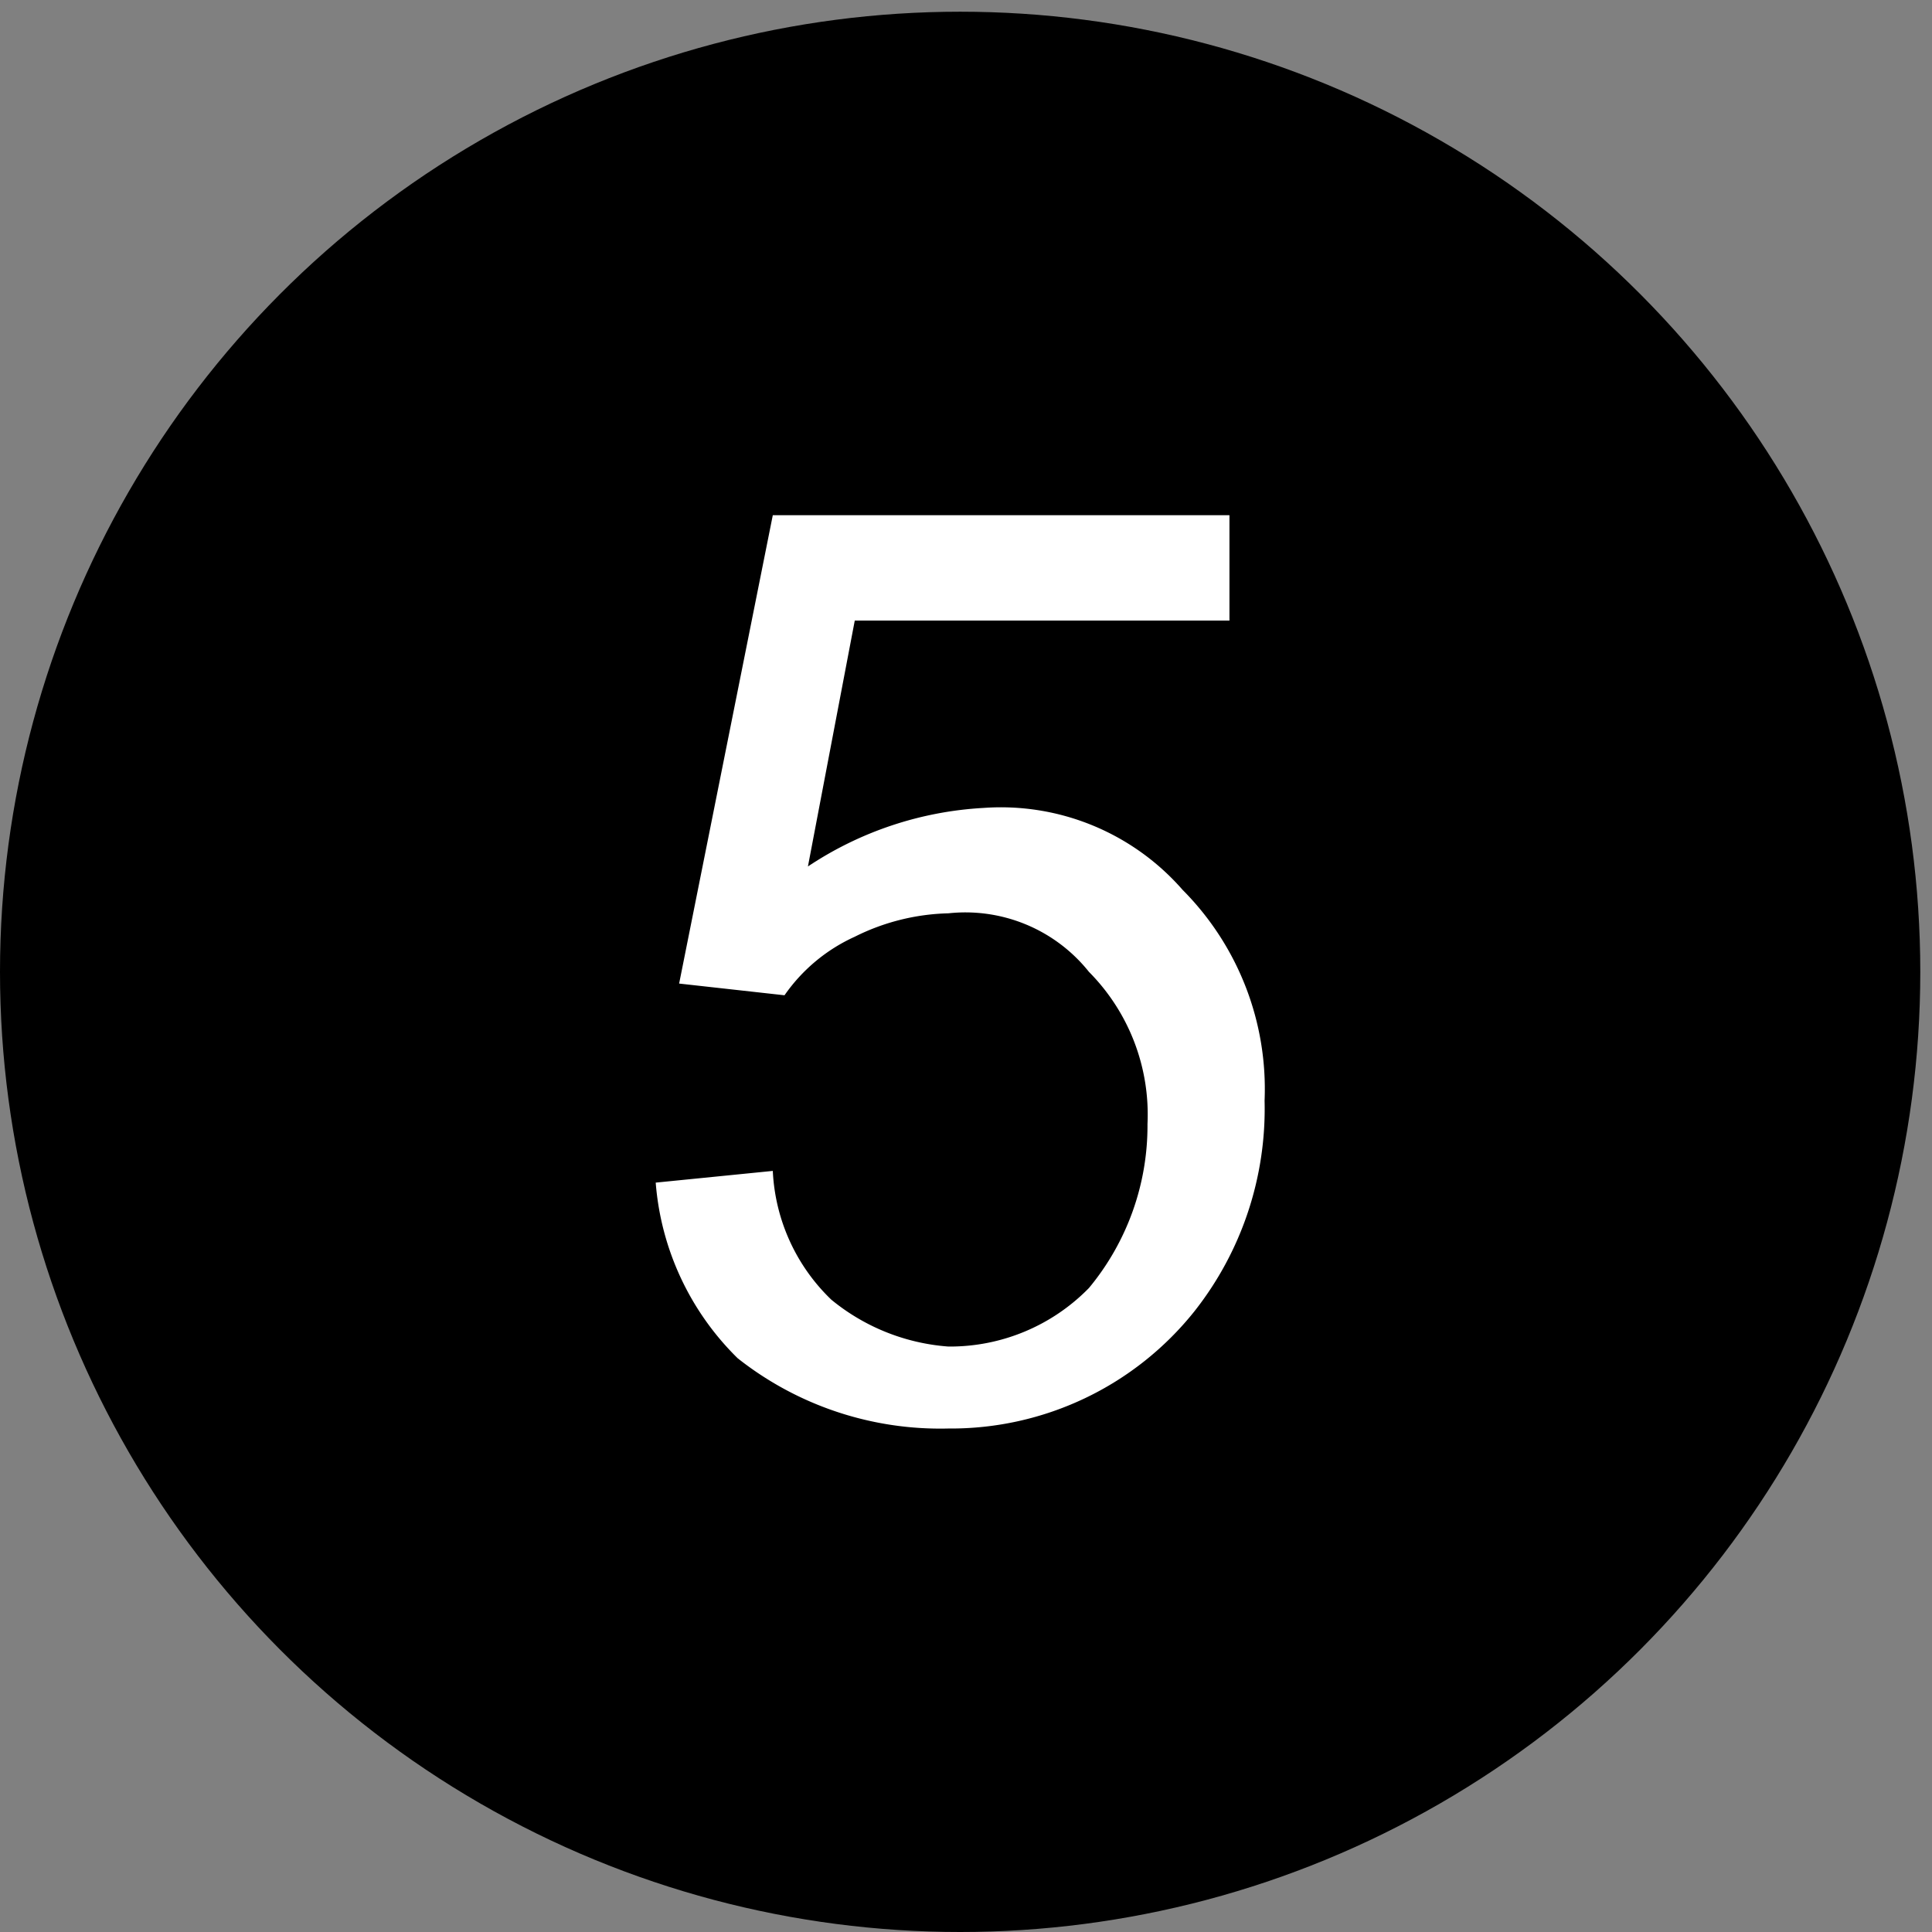
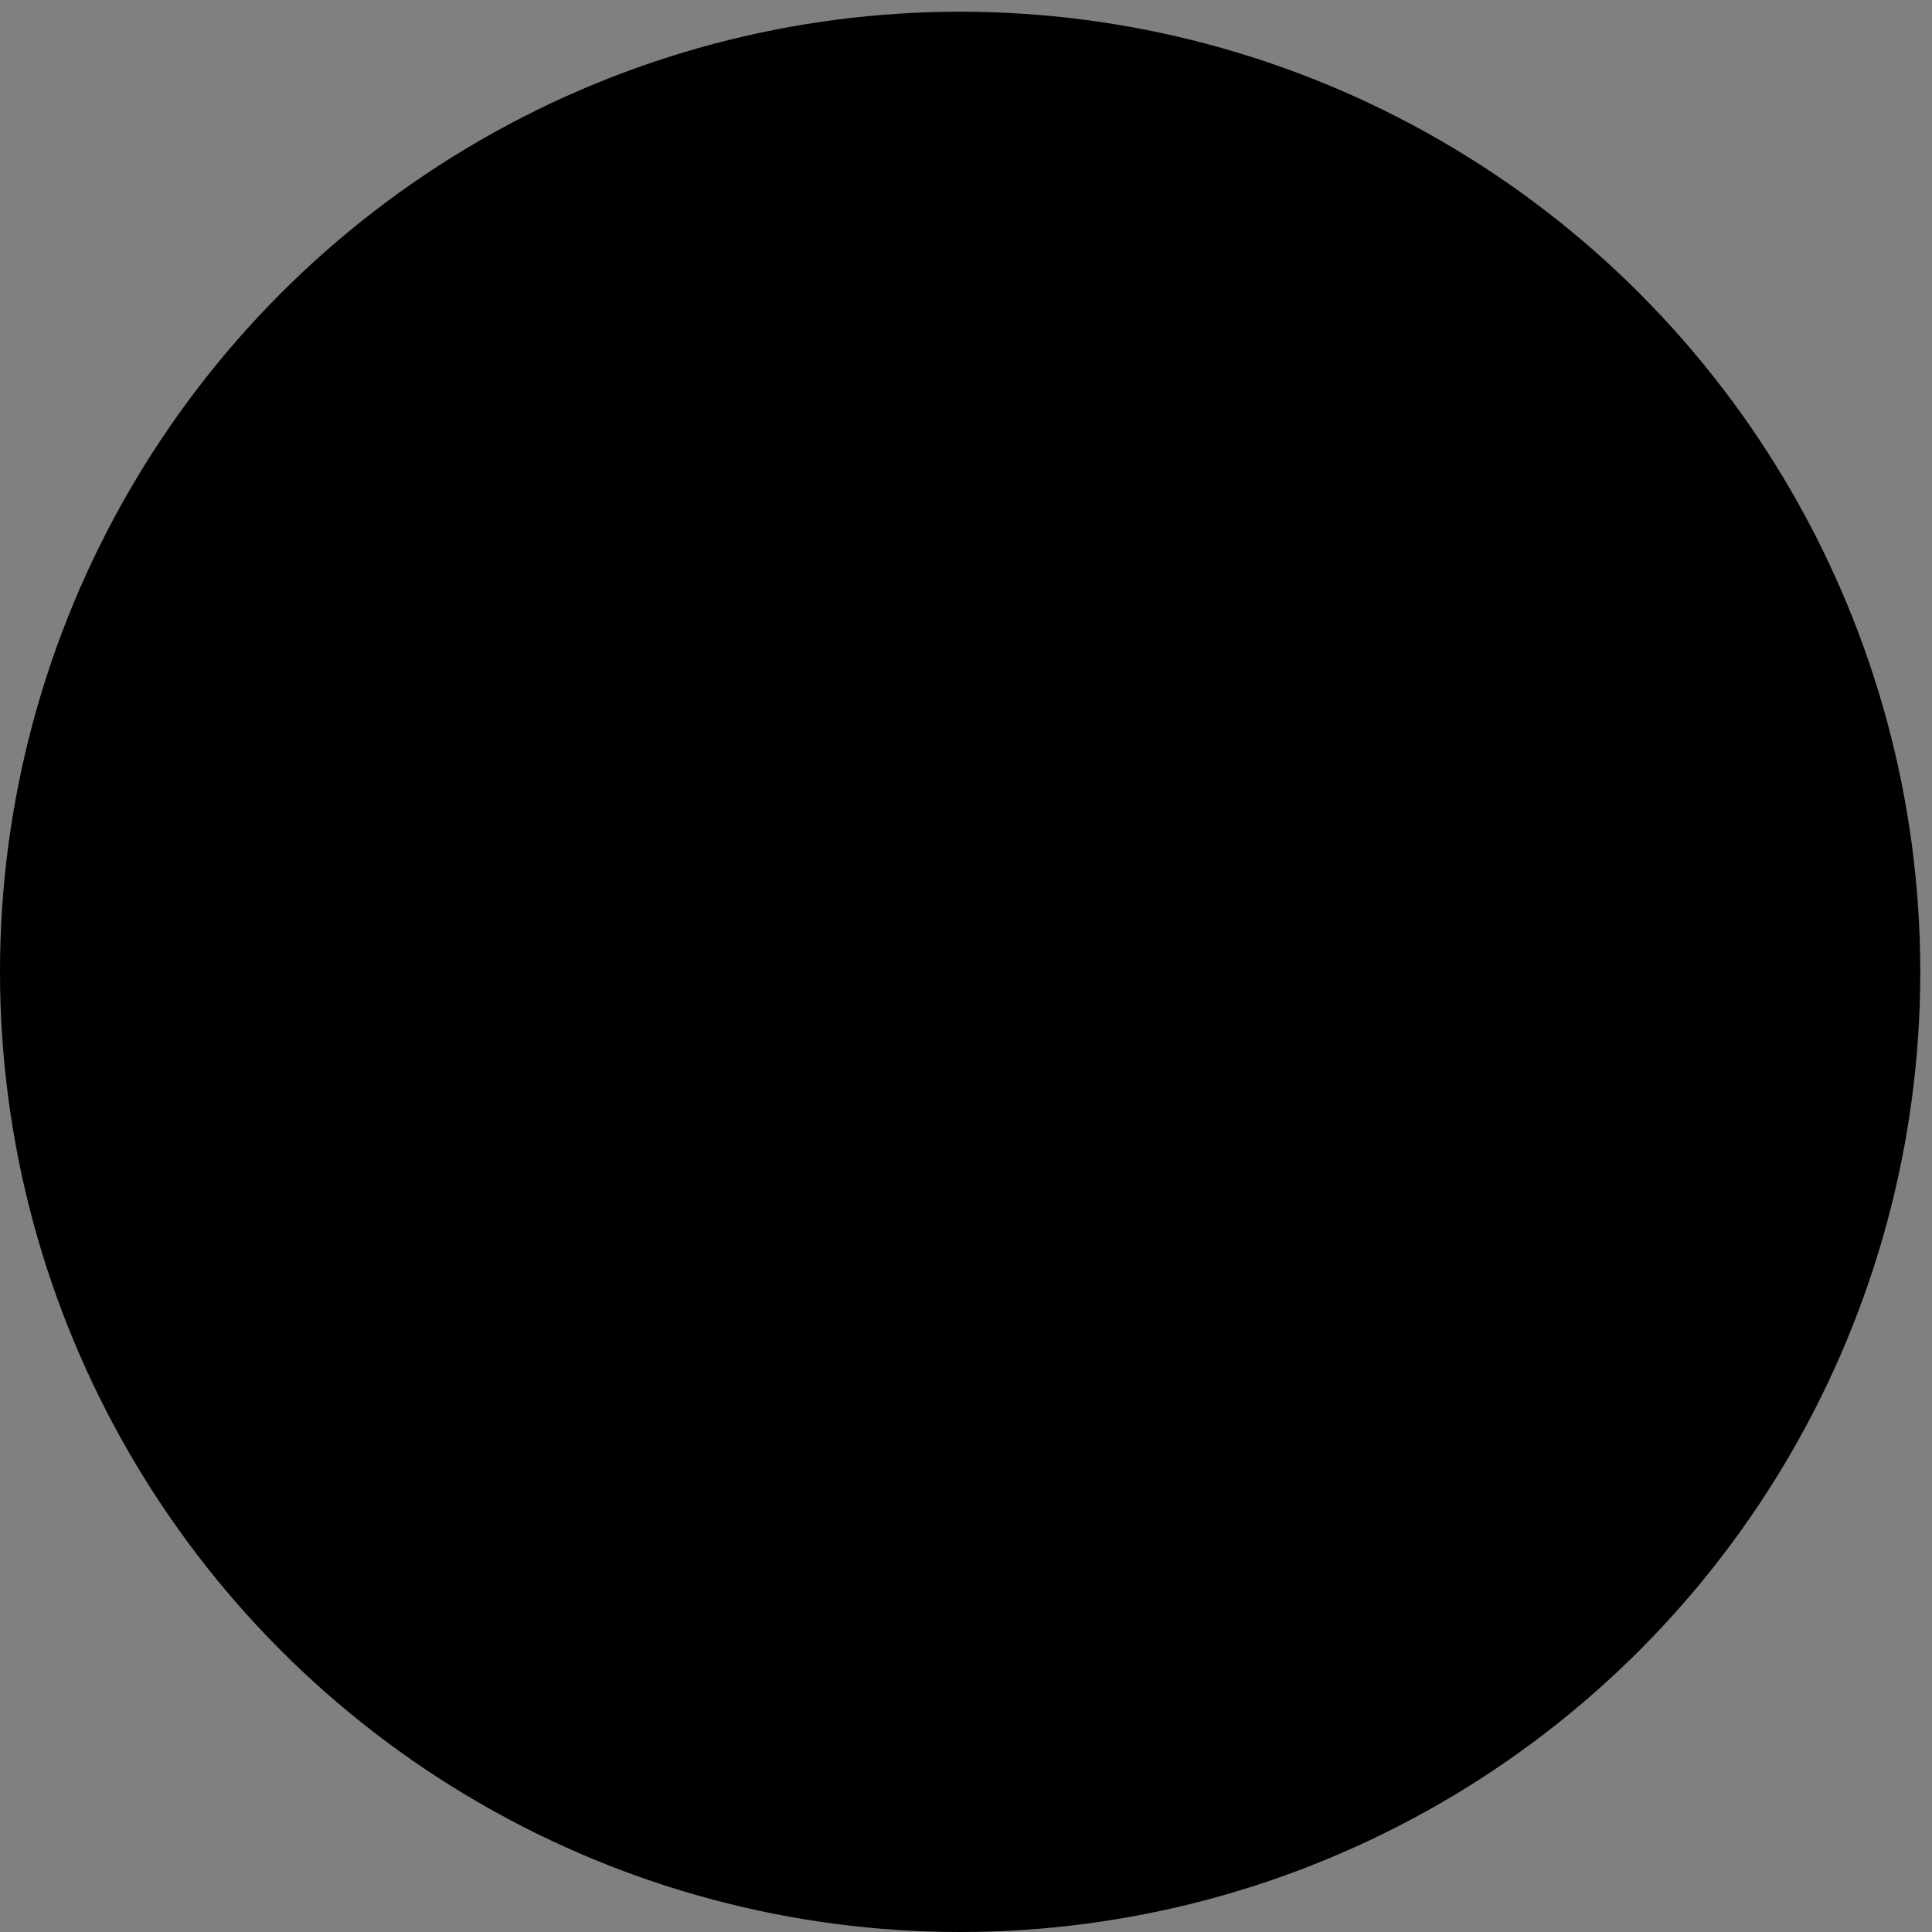
<svg xmlns="http://www.w3.org/2000/svg" id="Layer_1" data-name="Layer 1" viewBox="0 0 16.5 16.5">
  <rect x="0" y="0" width="16.5" height="16.5" fill="#808080" stroke="none" />
  <defs>
    <style>.cls-1{isolation:isolate;}.cls-2{fill:#fff;}</style>
  </defs>
  <title>Asset edit 5</title>
  <circle cx="8.2" cy="8.3" r="8.2" />
  <g class="cls-1">
-     <path class="cls-2" d="M5.6,10.1l1-.1a1.63,1.63,0,0,0,.5,1.1,1.78,1.78,0,0,0,1,.4A1.66,1.66,0,0,0,9.3,11a2.17,2.17,0,0,0,.5-1.4,1.73,1.73,0,0,0-.5-1.3,1.35,1.35,0,0,0-1.2-.5,1.88,1.88,0,0,0-.8.2,1.47,1.47,0,0,0-.6.5l-.9-.1.8-4h3.9v.9H7.3L6.9,7.4a3,3,0,0,1,1.5-.5,2.06,2.06,0,0,1,1.7.7,2.41,2.41,0,0,1,.7,1.8,2.79,2.79,0,0,1-.6,1.8,2.66,2.66,0,0,1-2.1,1,2.79,2.79,0,0,1-1.8-.6A2.36,2.36,0,0,1,5.6,10.1Z" />
-   </g>
+     </g>
</svg>